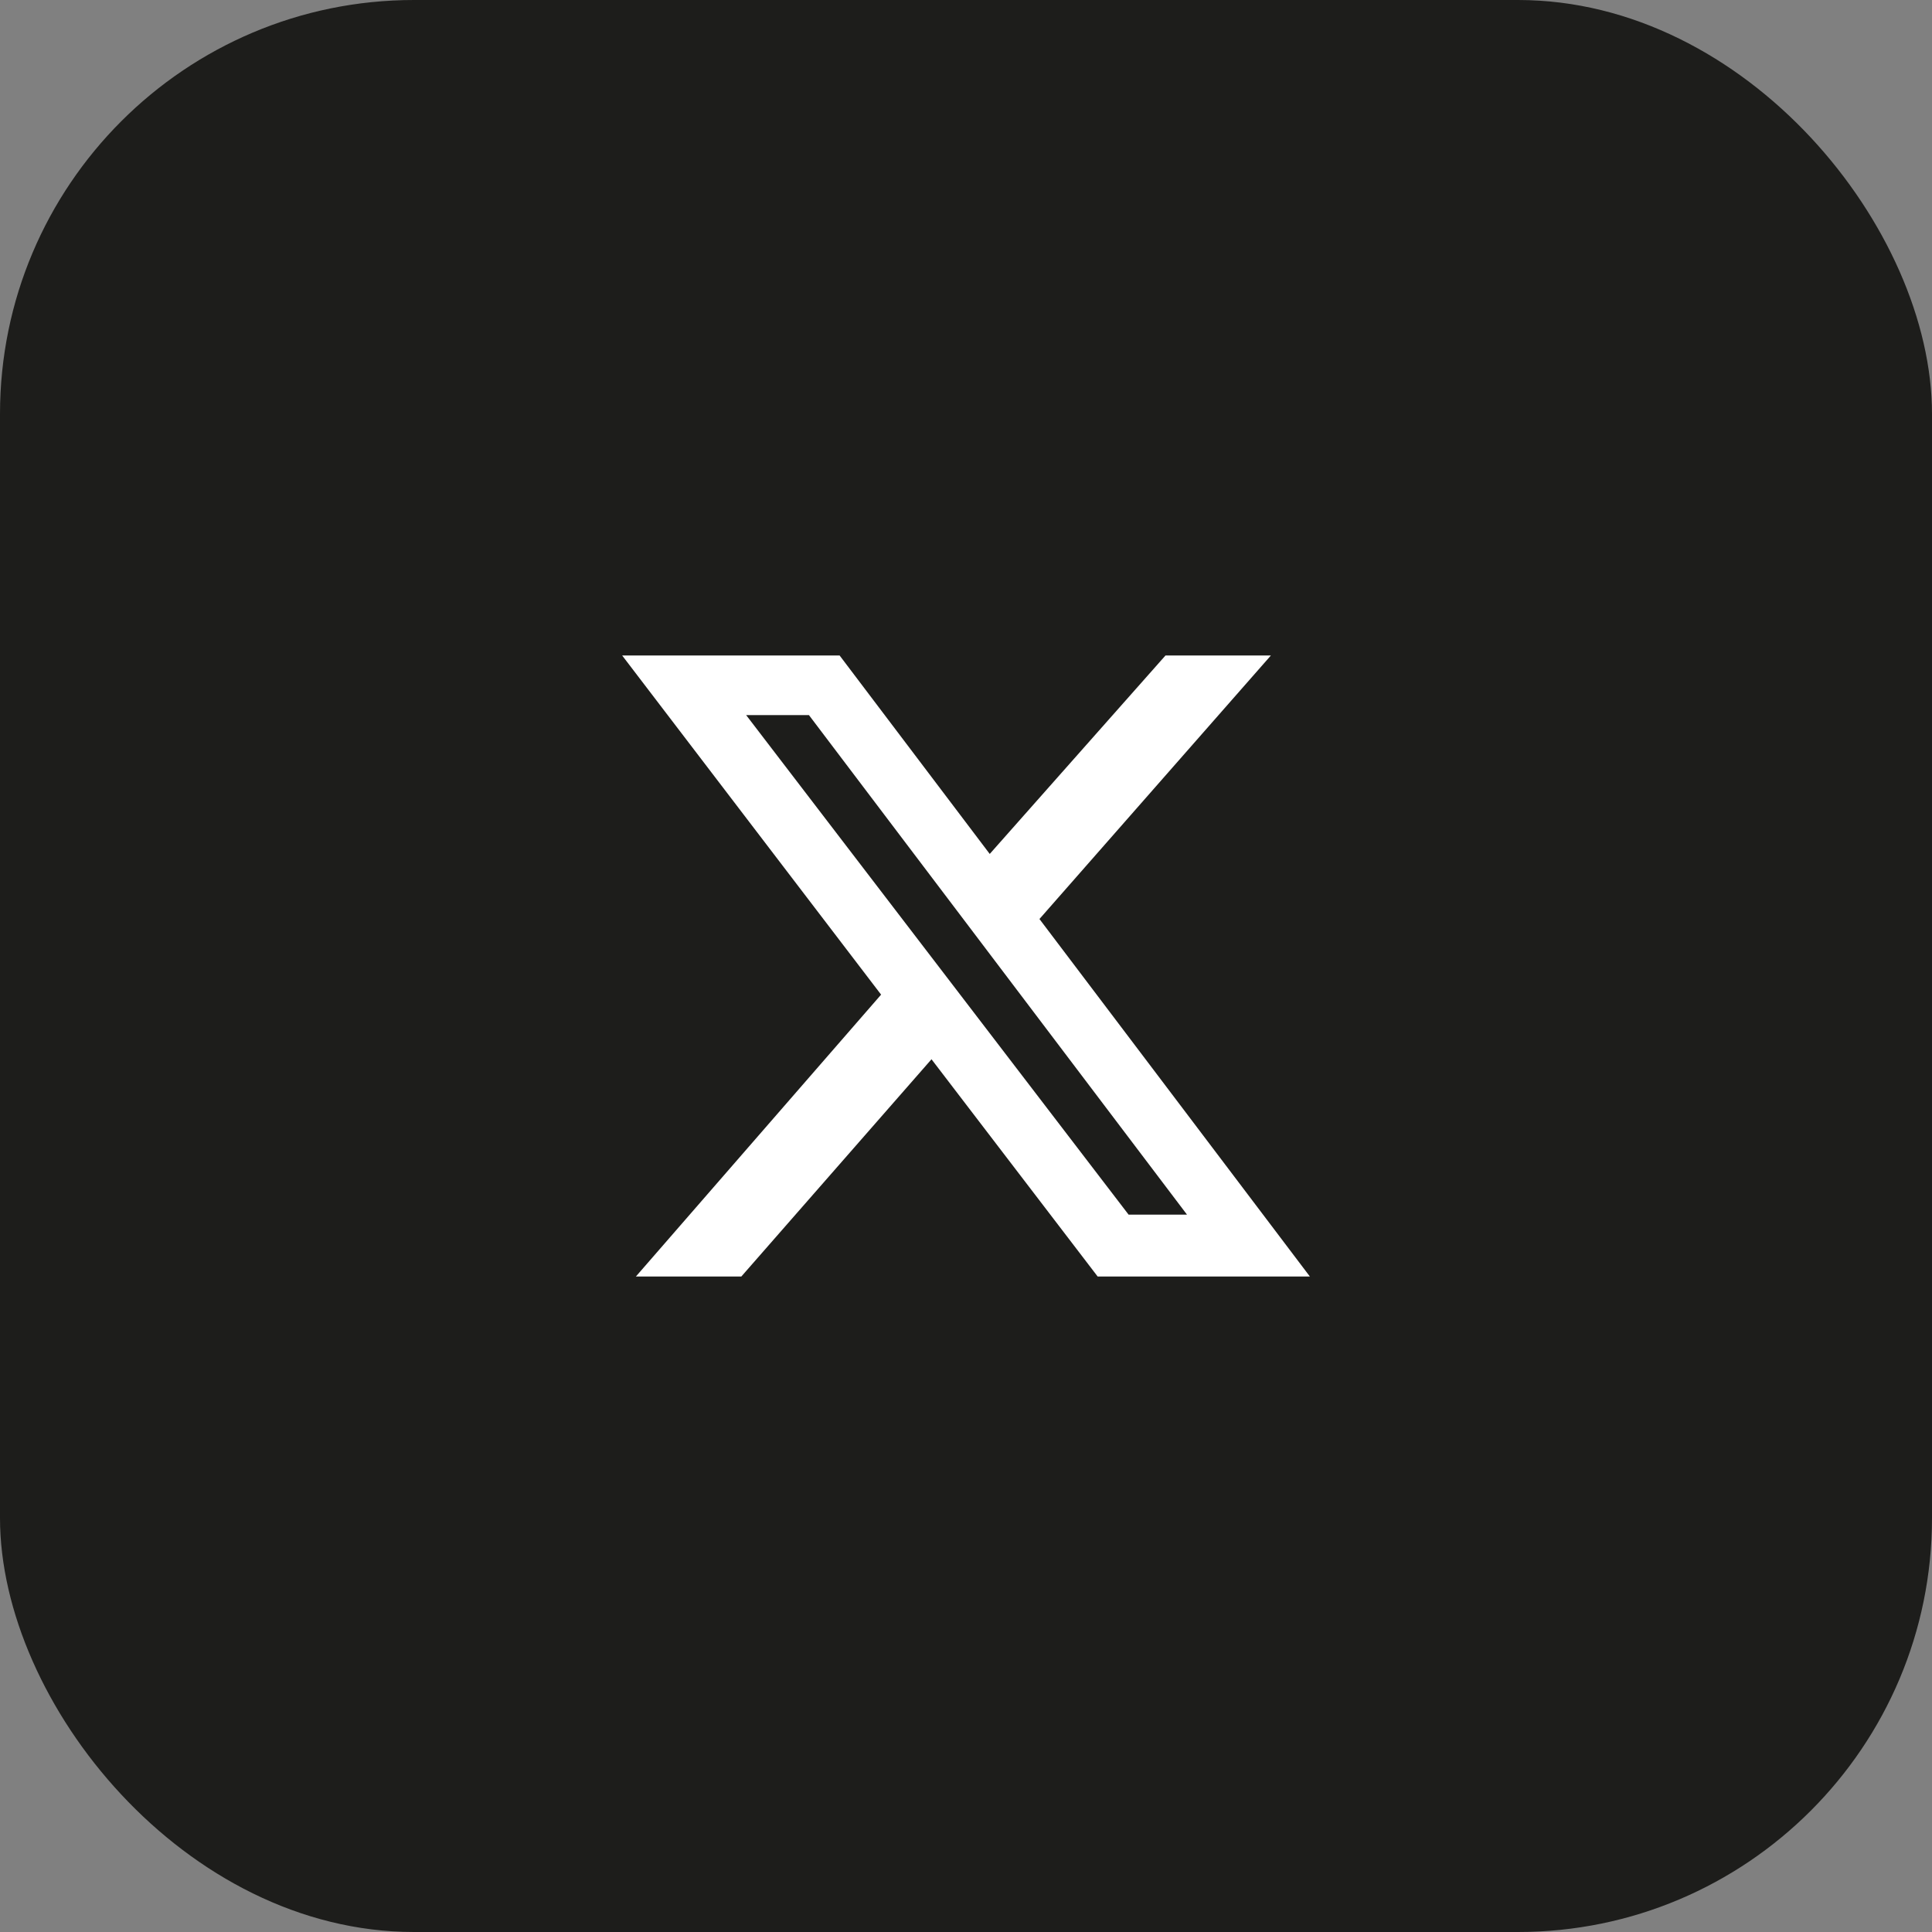
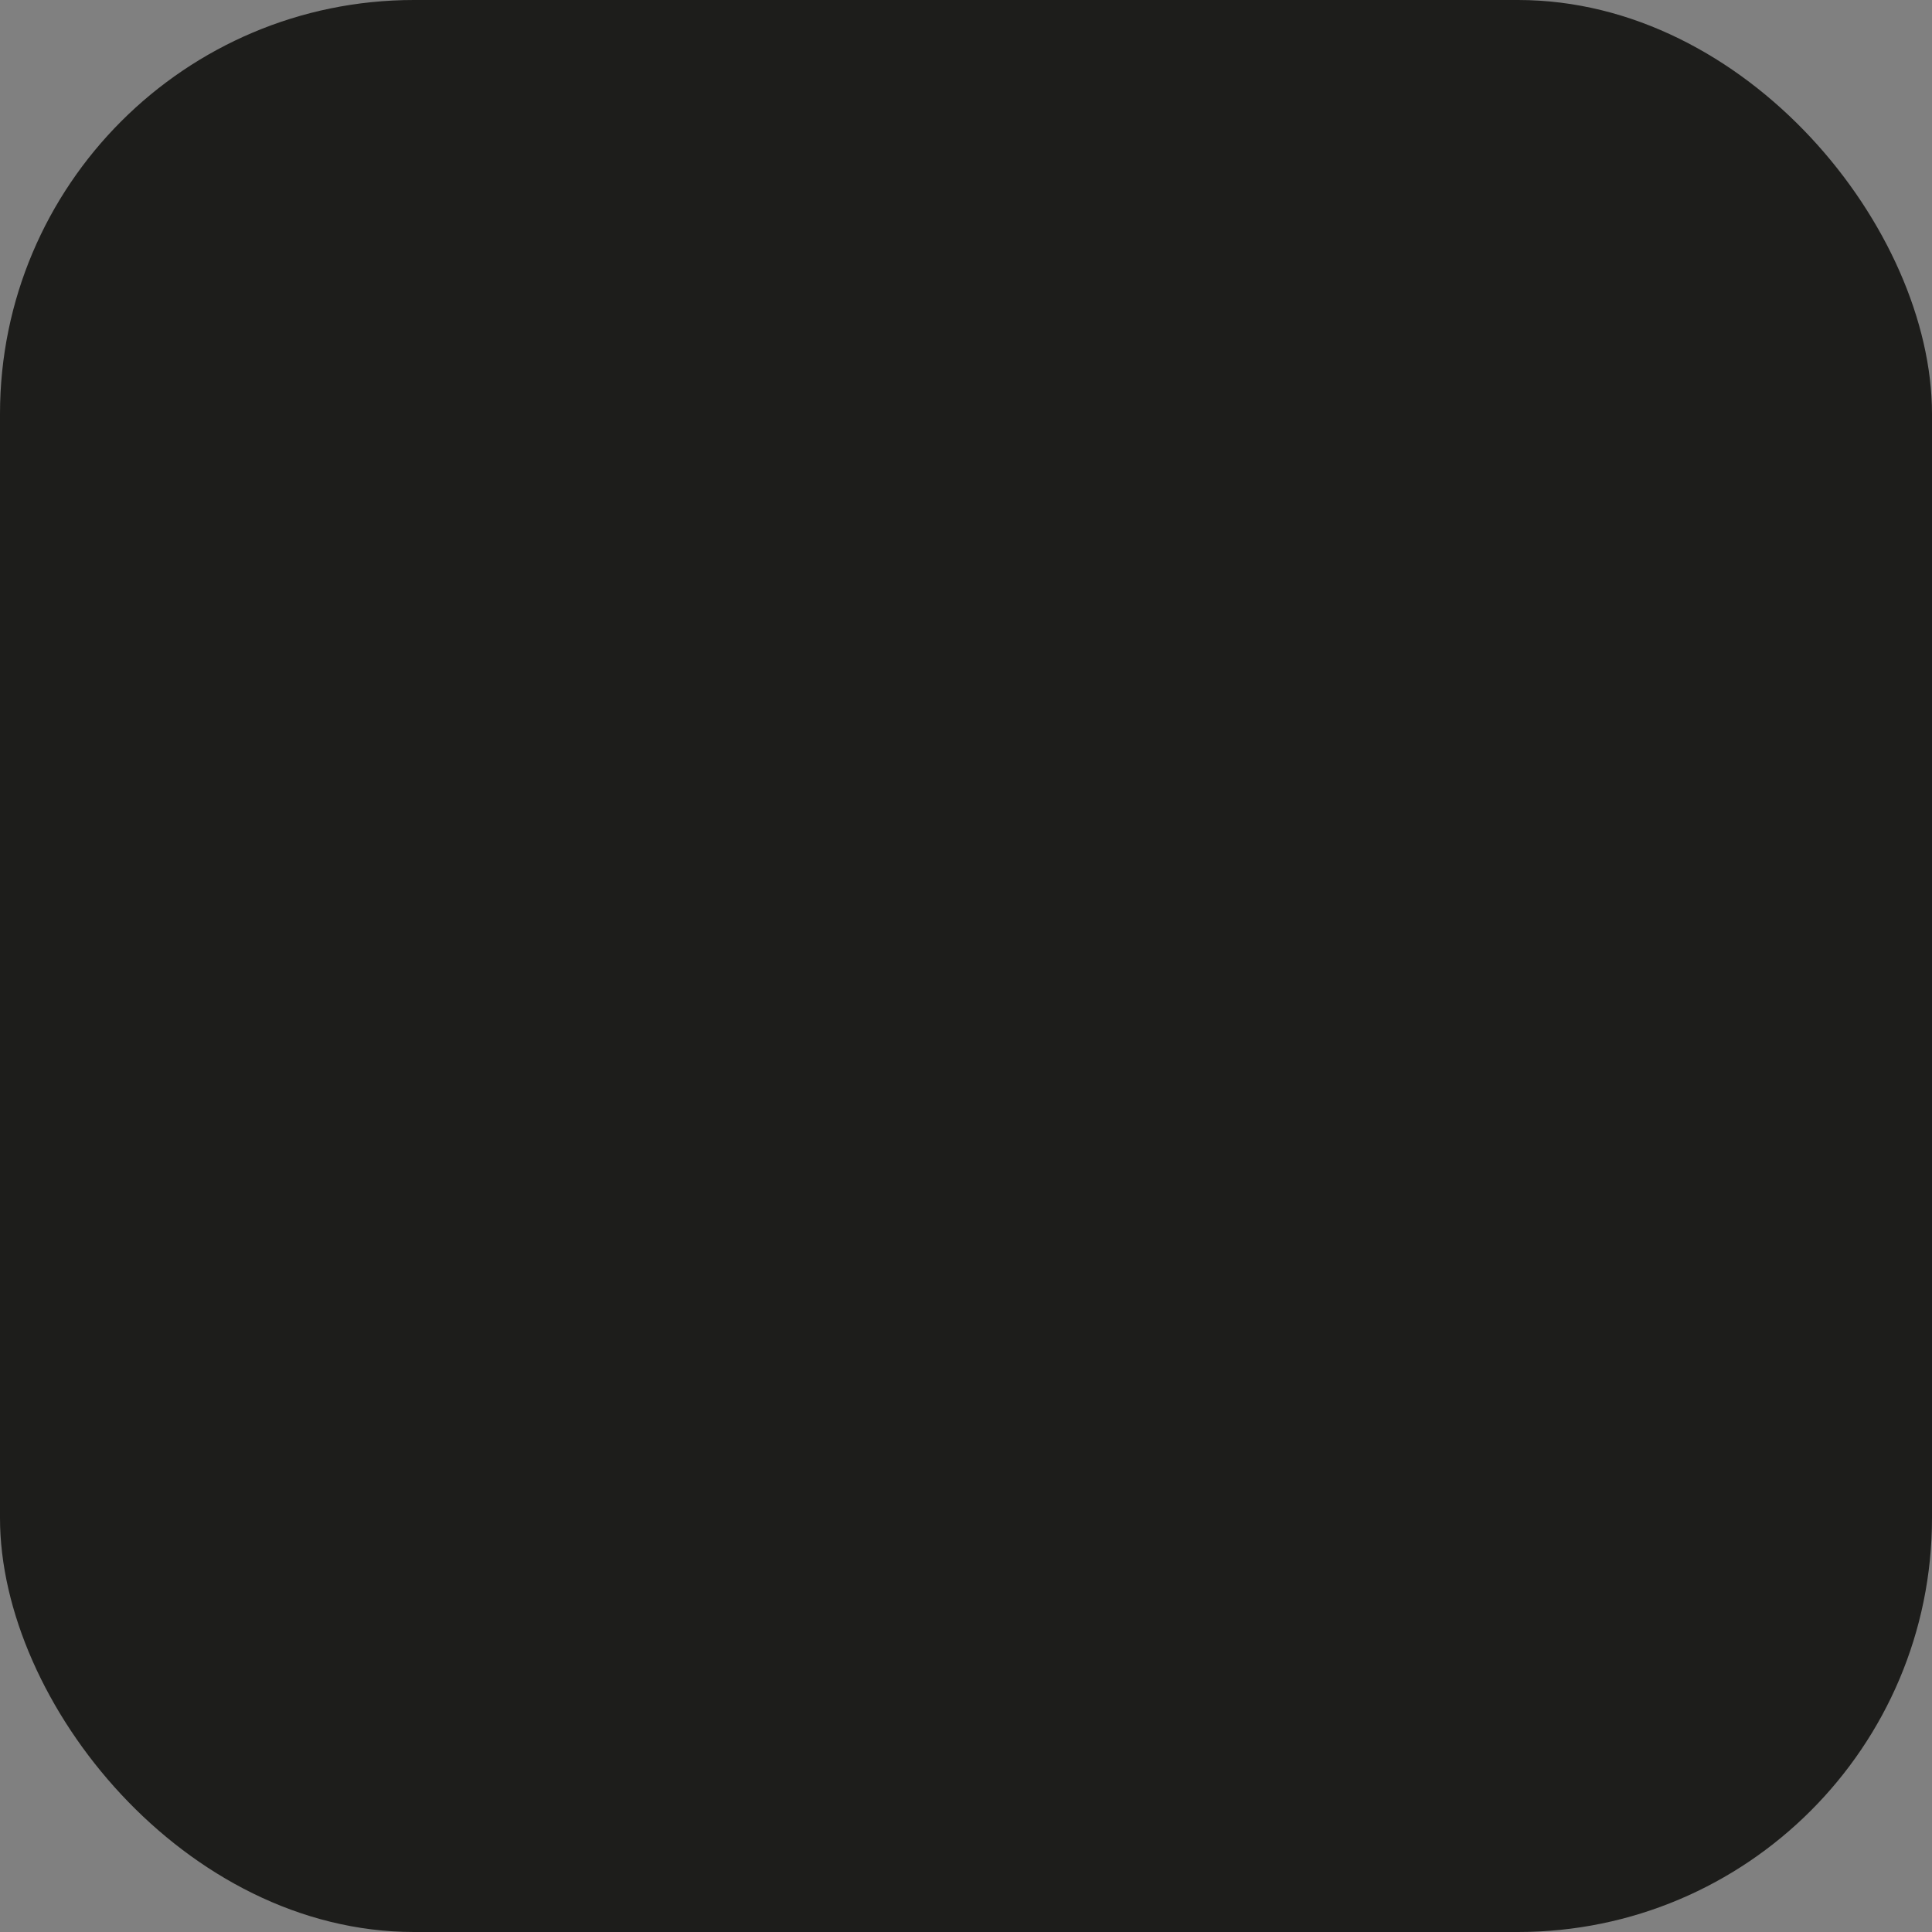
<svg xmlns="http://www.w3.org/2000/svg" width="56" height="56" viewBox="0 0 56 56" fill="none">
  <rect x="0" y="0" width="56" height="56" fill="#808080" stroke="none" />
  <rect width="56" height="56" rx="12" fill="#1D1D1B" />
-   <path d="M33.782 19H36.837L30.129 26.638L37.967 37H31.816L27 30.703L21.488 37H18.432L25.539 28.83L18.034 19H24.337L28.688 24.752L33.782 19ZM32.713 35.207H34.406L23.447 20.727H21.627L32.713 35.207Z" fill="white" />
</svg>